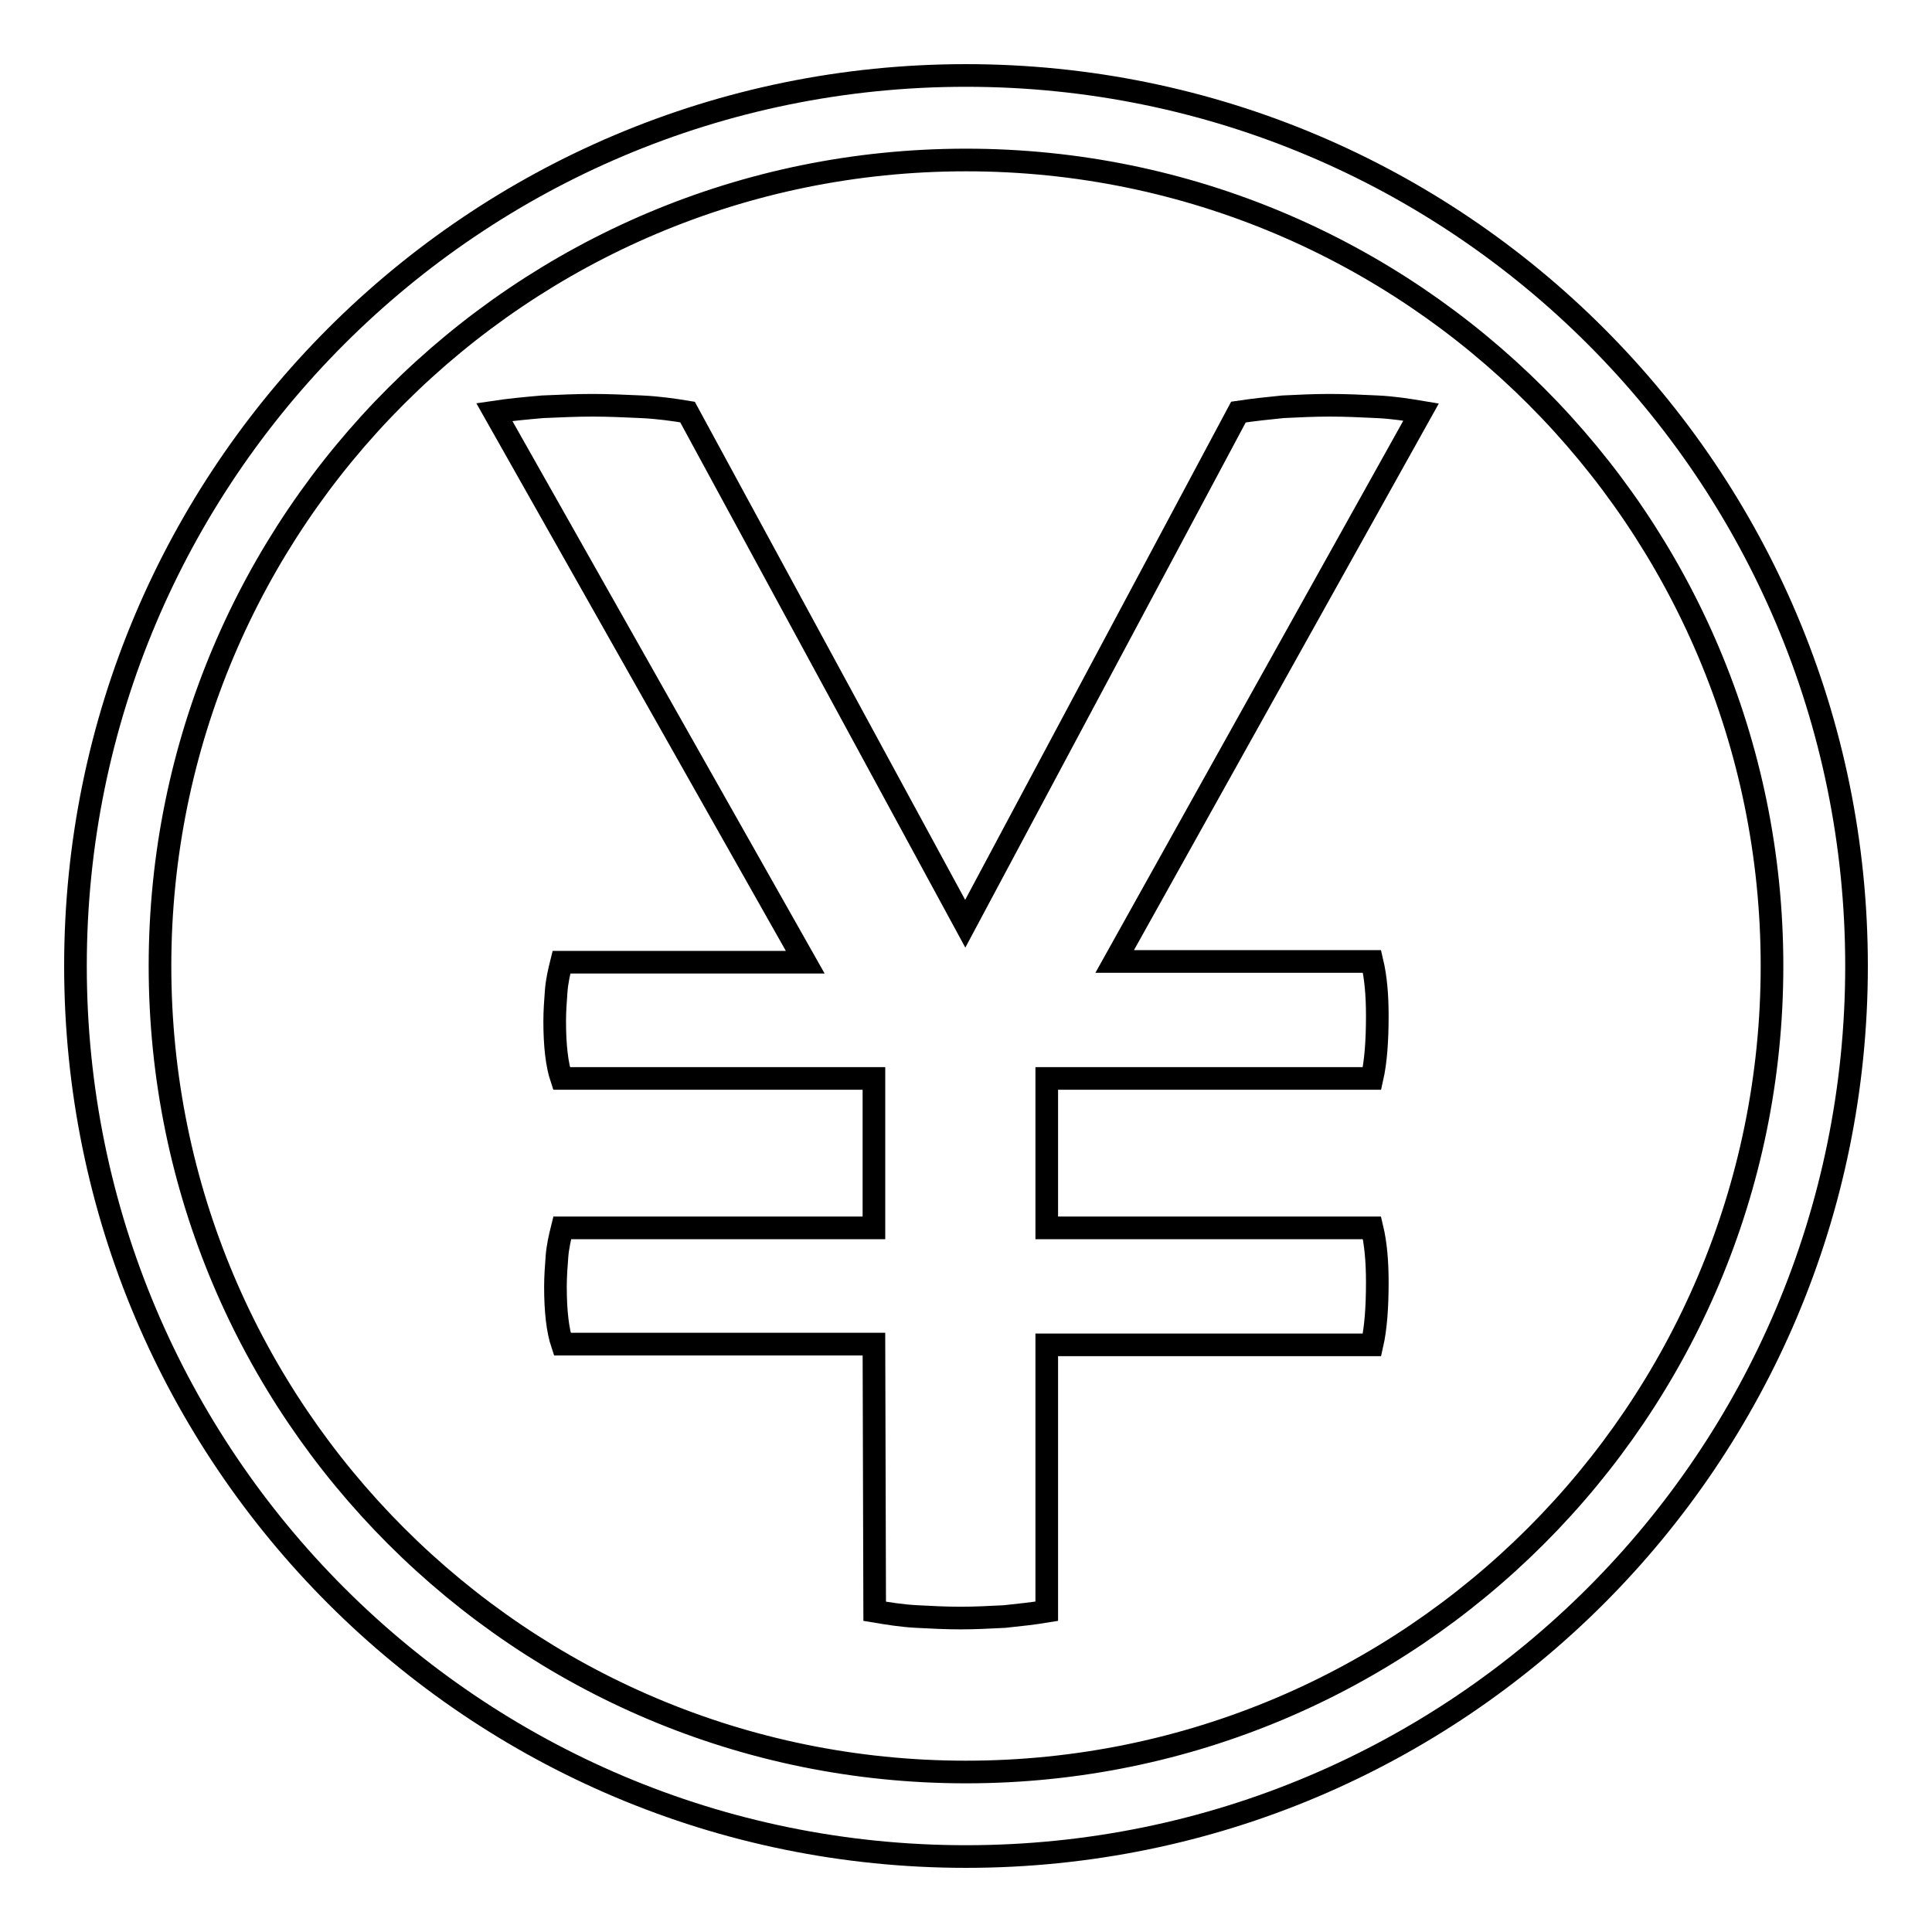
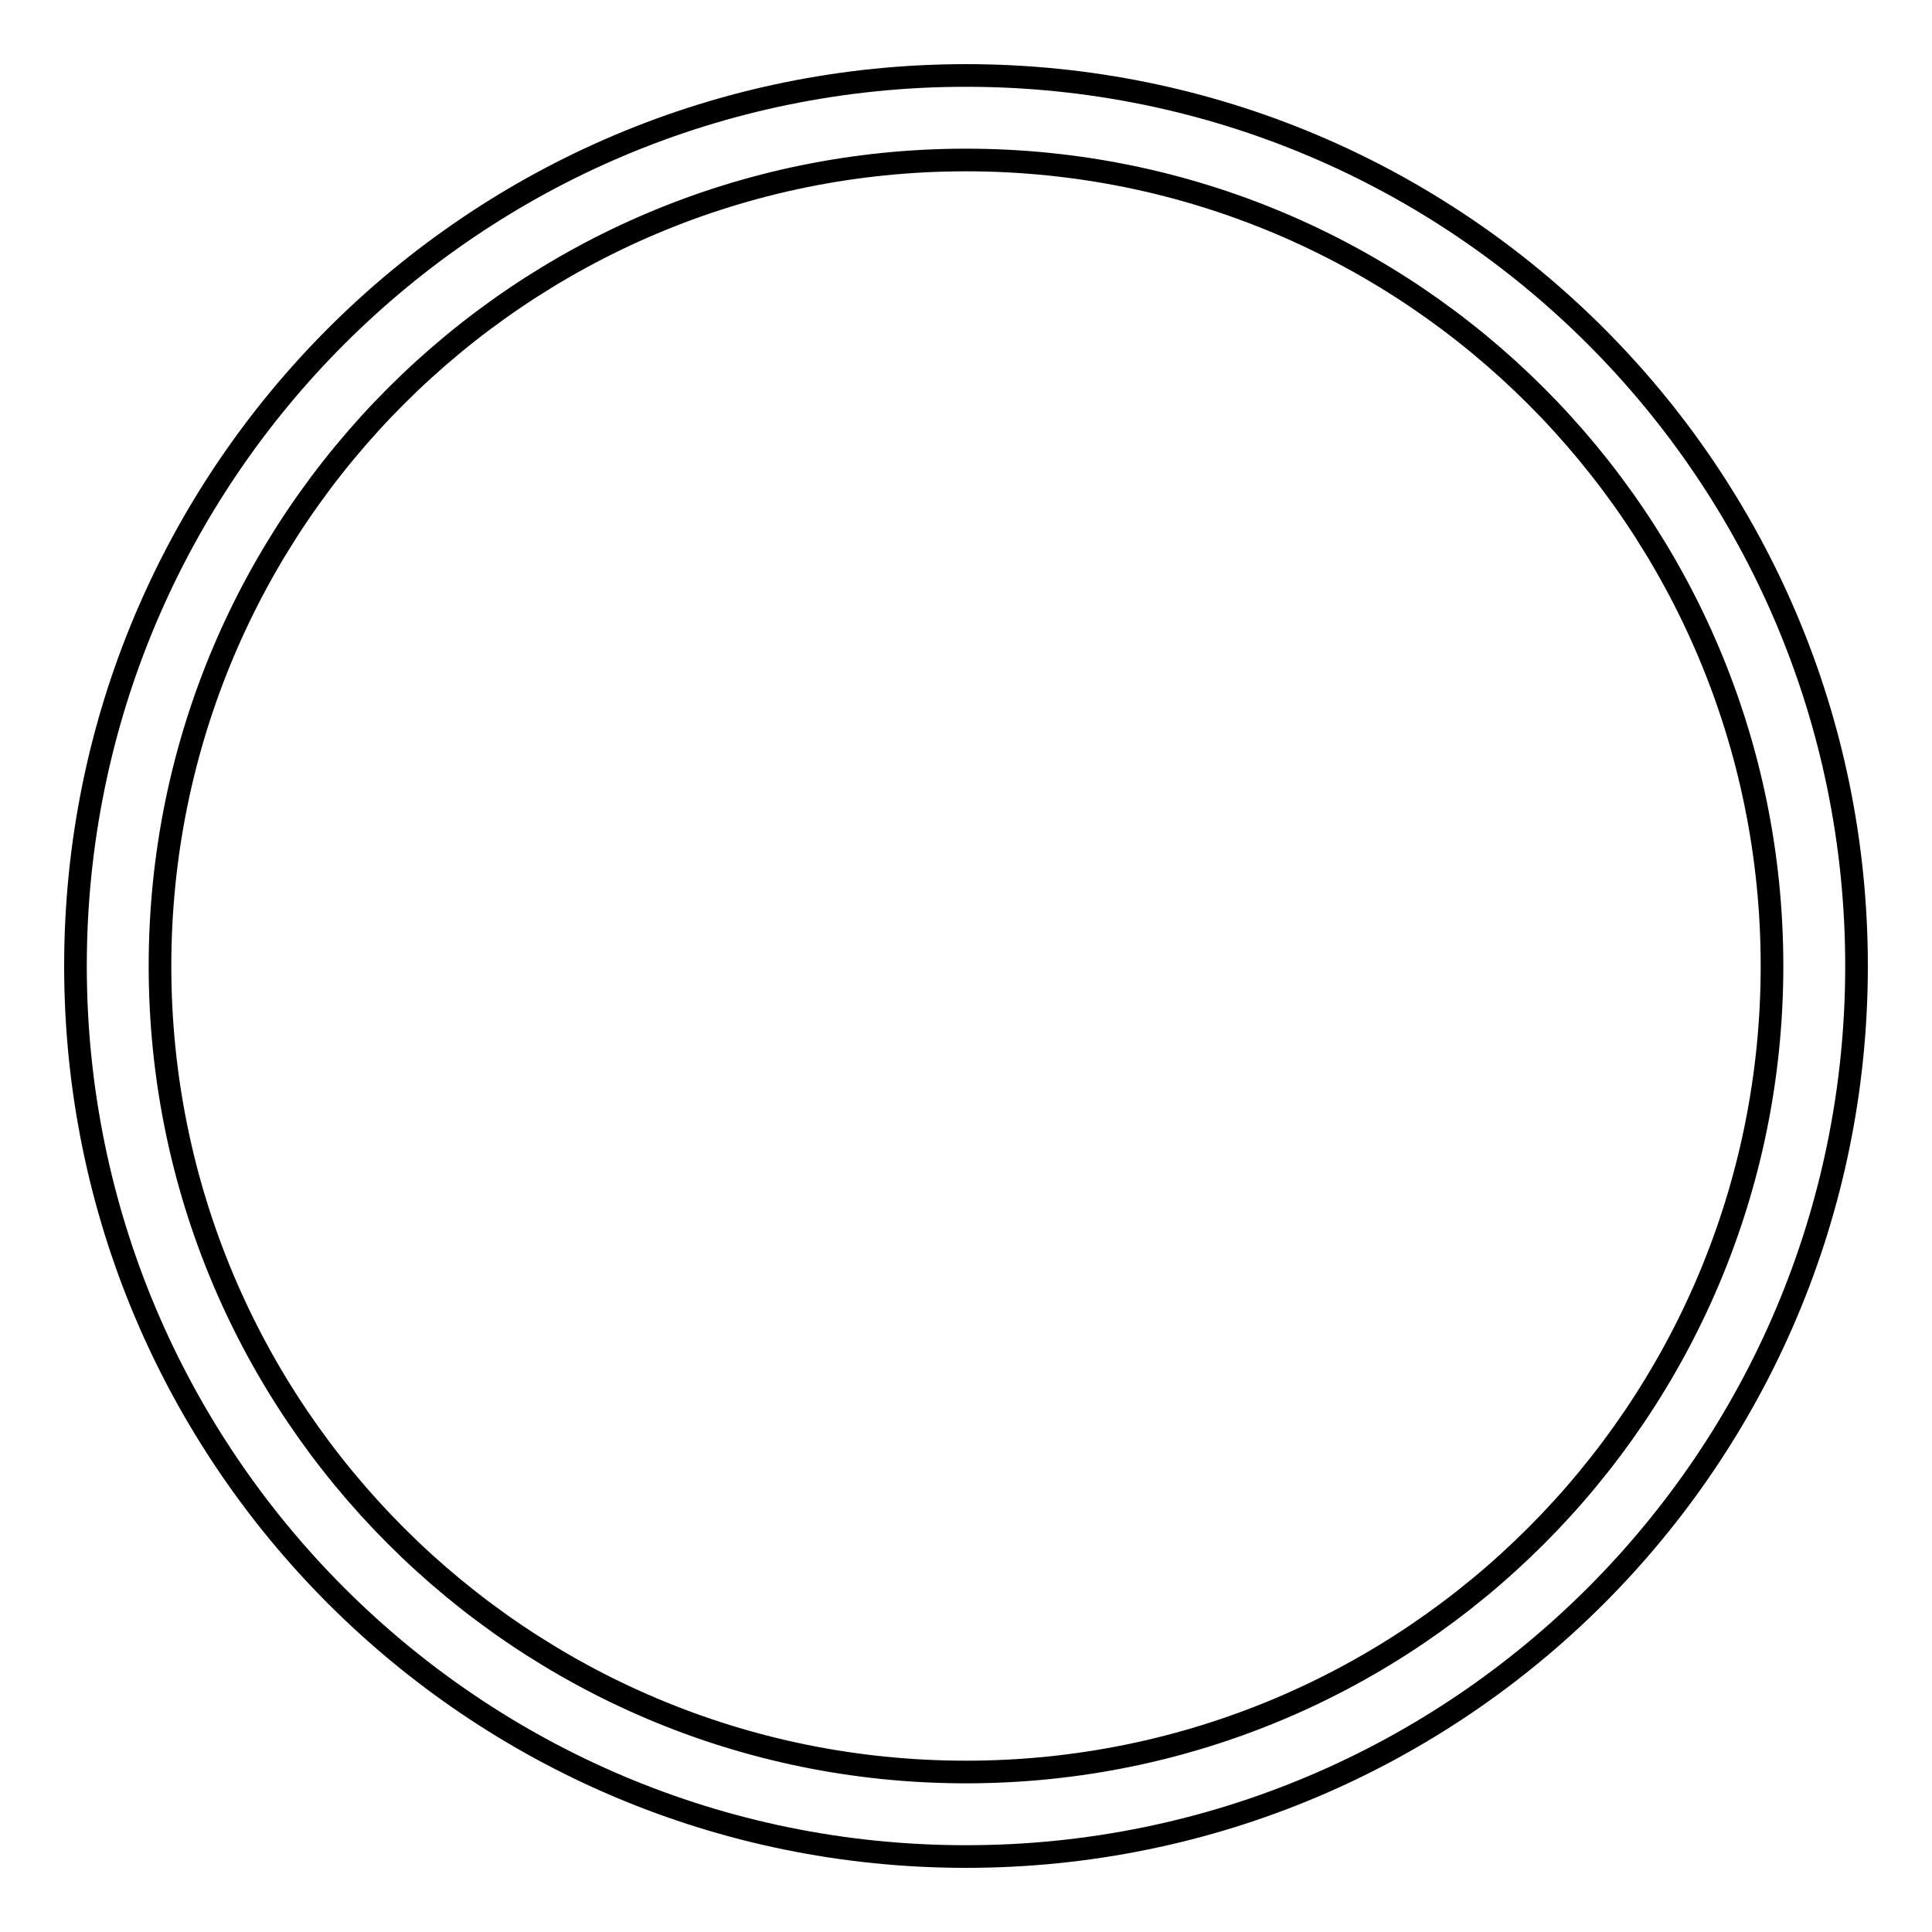
<svg xmlns="http://www.w3.org/2000/svg" version="1.1" x="0px" y="0px" viewBox="0 0 256 256" enable-background="new 0 0 256 256" xml:space="preserve">
  <g>
    <g>
      <path stroke-width="3" fill-opacity="0" stroke="#000000" d="M246,128c0,65.2-52.8,118-118,118c-65.2,0-118-52.8-118-118C10,62.8,62.8,10,128,10C193.2,10,246,62.8,246,128z M128,21.2C69,21.2,21.2,69,21.2,128S69,234.8,128,234.8S234.8,187,234.8,128S187,21.2,128,21.2z" />
-       <path stroke-width="3" fill-opacity="0" stroke="#000000" d="M115.8,178.1H74.5c-0.6-1.8-0.9-4.3-0.9-7.6c0-1.3,0.1-2.7,0.2-4c0.1-1.3,0.4-2.6,0.7-3.8h41.3v-19.8H74.4c-0.6-1.8-0.9-4.3-0.9-7.6c0-1.3,0.1-2.7,0.2-4s0.4-2.6,0.7-3.8h32.3L65.5,54.6c2-0.3,4.1-0.5,6.4-0.7c2.3-0.1,4.5-0.2,6.6-0.2c2.1,0,4.3,0.1,6.5,0.2c2.2,0.1,4.3,0.4,6.1,0.7l36.8,67.8l36.2-67.8c2-0.3,3.9-0.5,5.9-0.7c2-0.1,4.1-0.2,6.2-0.2c2.1,0,4.2,0.1,6.3,0.2c2.1,0.1,4,0.4,5.8,0.7l-40.6,72.8h34.1c0.5,2.1,0.7,4.5,0.7,7.2c0,3.3-0.2,6.1-0.7,8.3h-43.1v19.8h43.1c0.5,2.1,0.7,4.5,0.7,7.2c0,3.3-0.2,6.1-0.7,8.3h-43.1v35.3c-1.8,0.3-3.7,0.5-5.6,0.7c-2,0.1-3.9,0.2-5.8,0.2c-2,0-3.9-0.1-5.8-0.2c-2-0.1-3.8-0.4-5.6-0.7L115.8,178.1L115.8,178.1z" />
    </g>
  </g>
</svg>